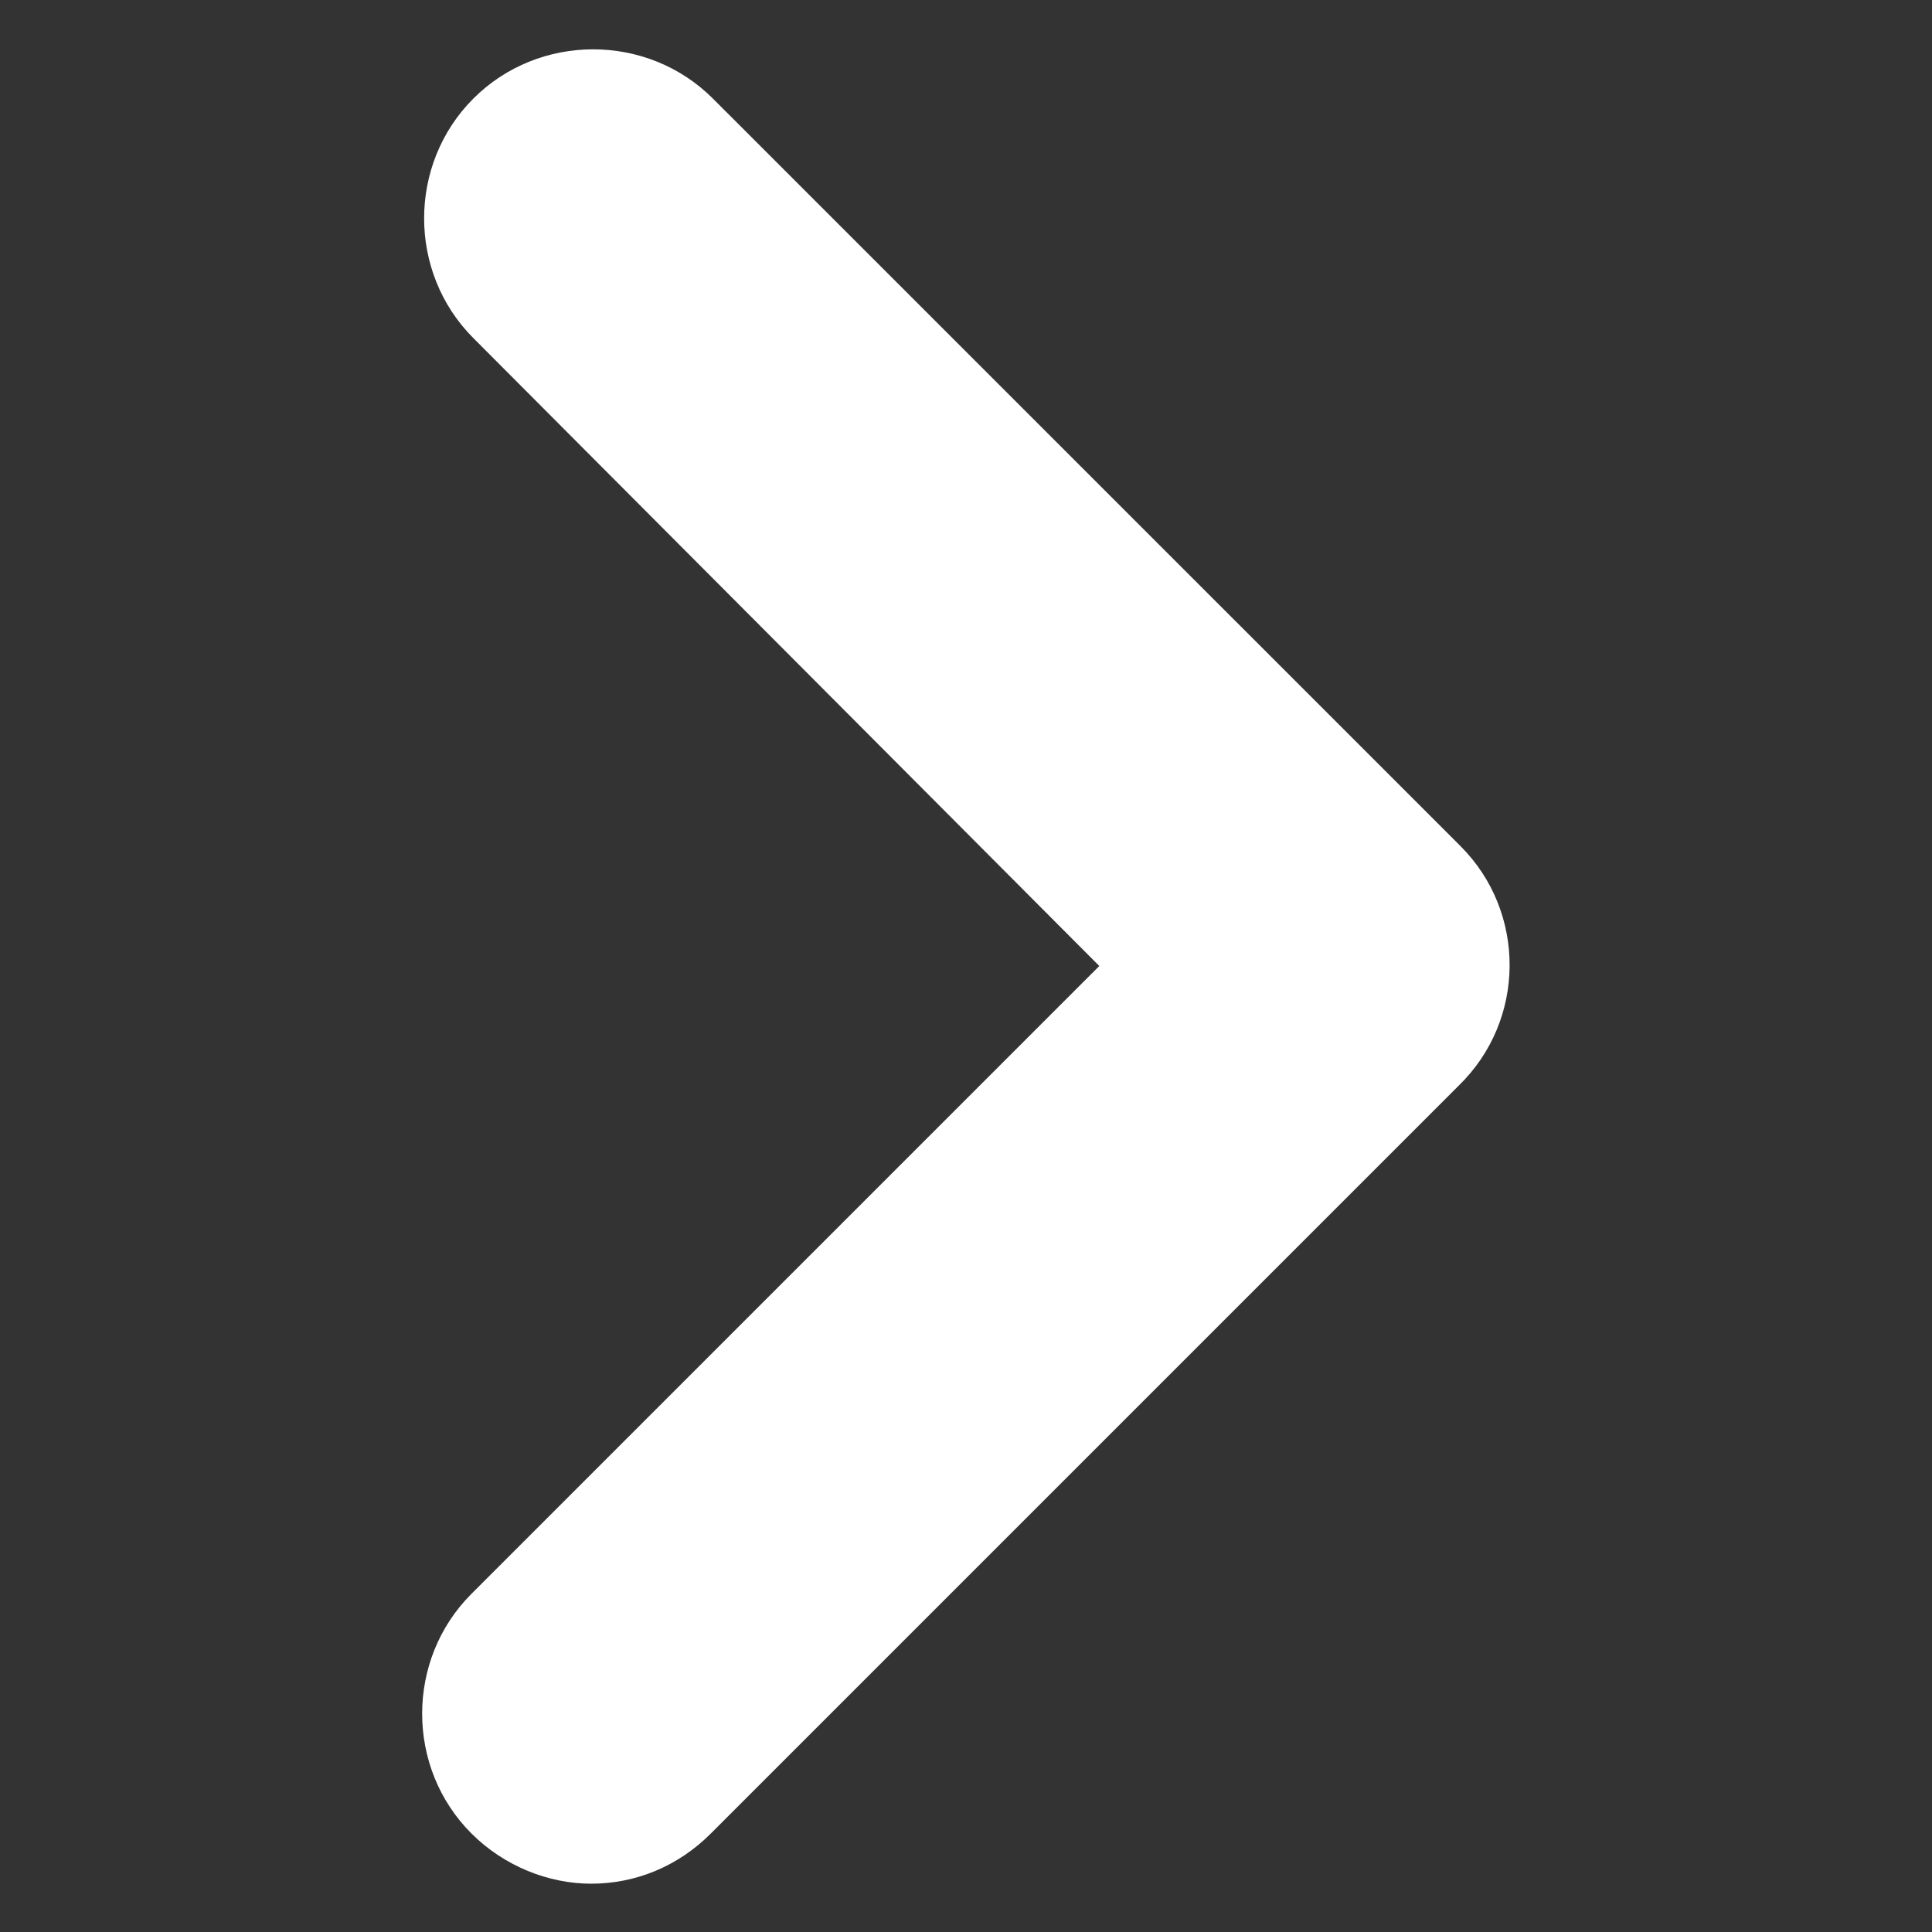
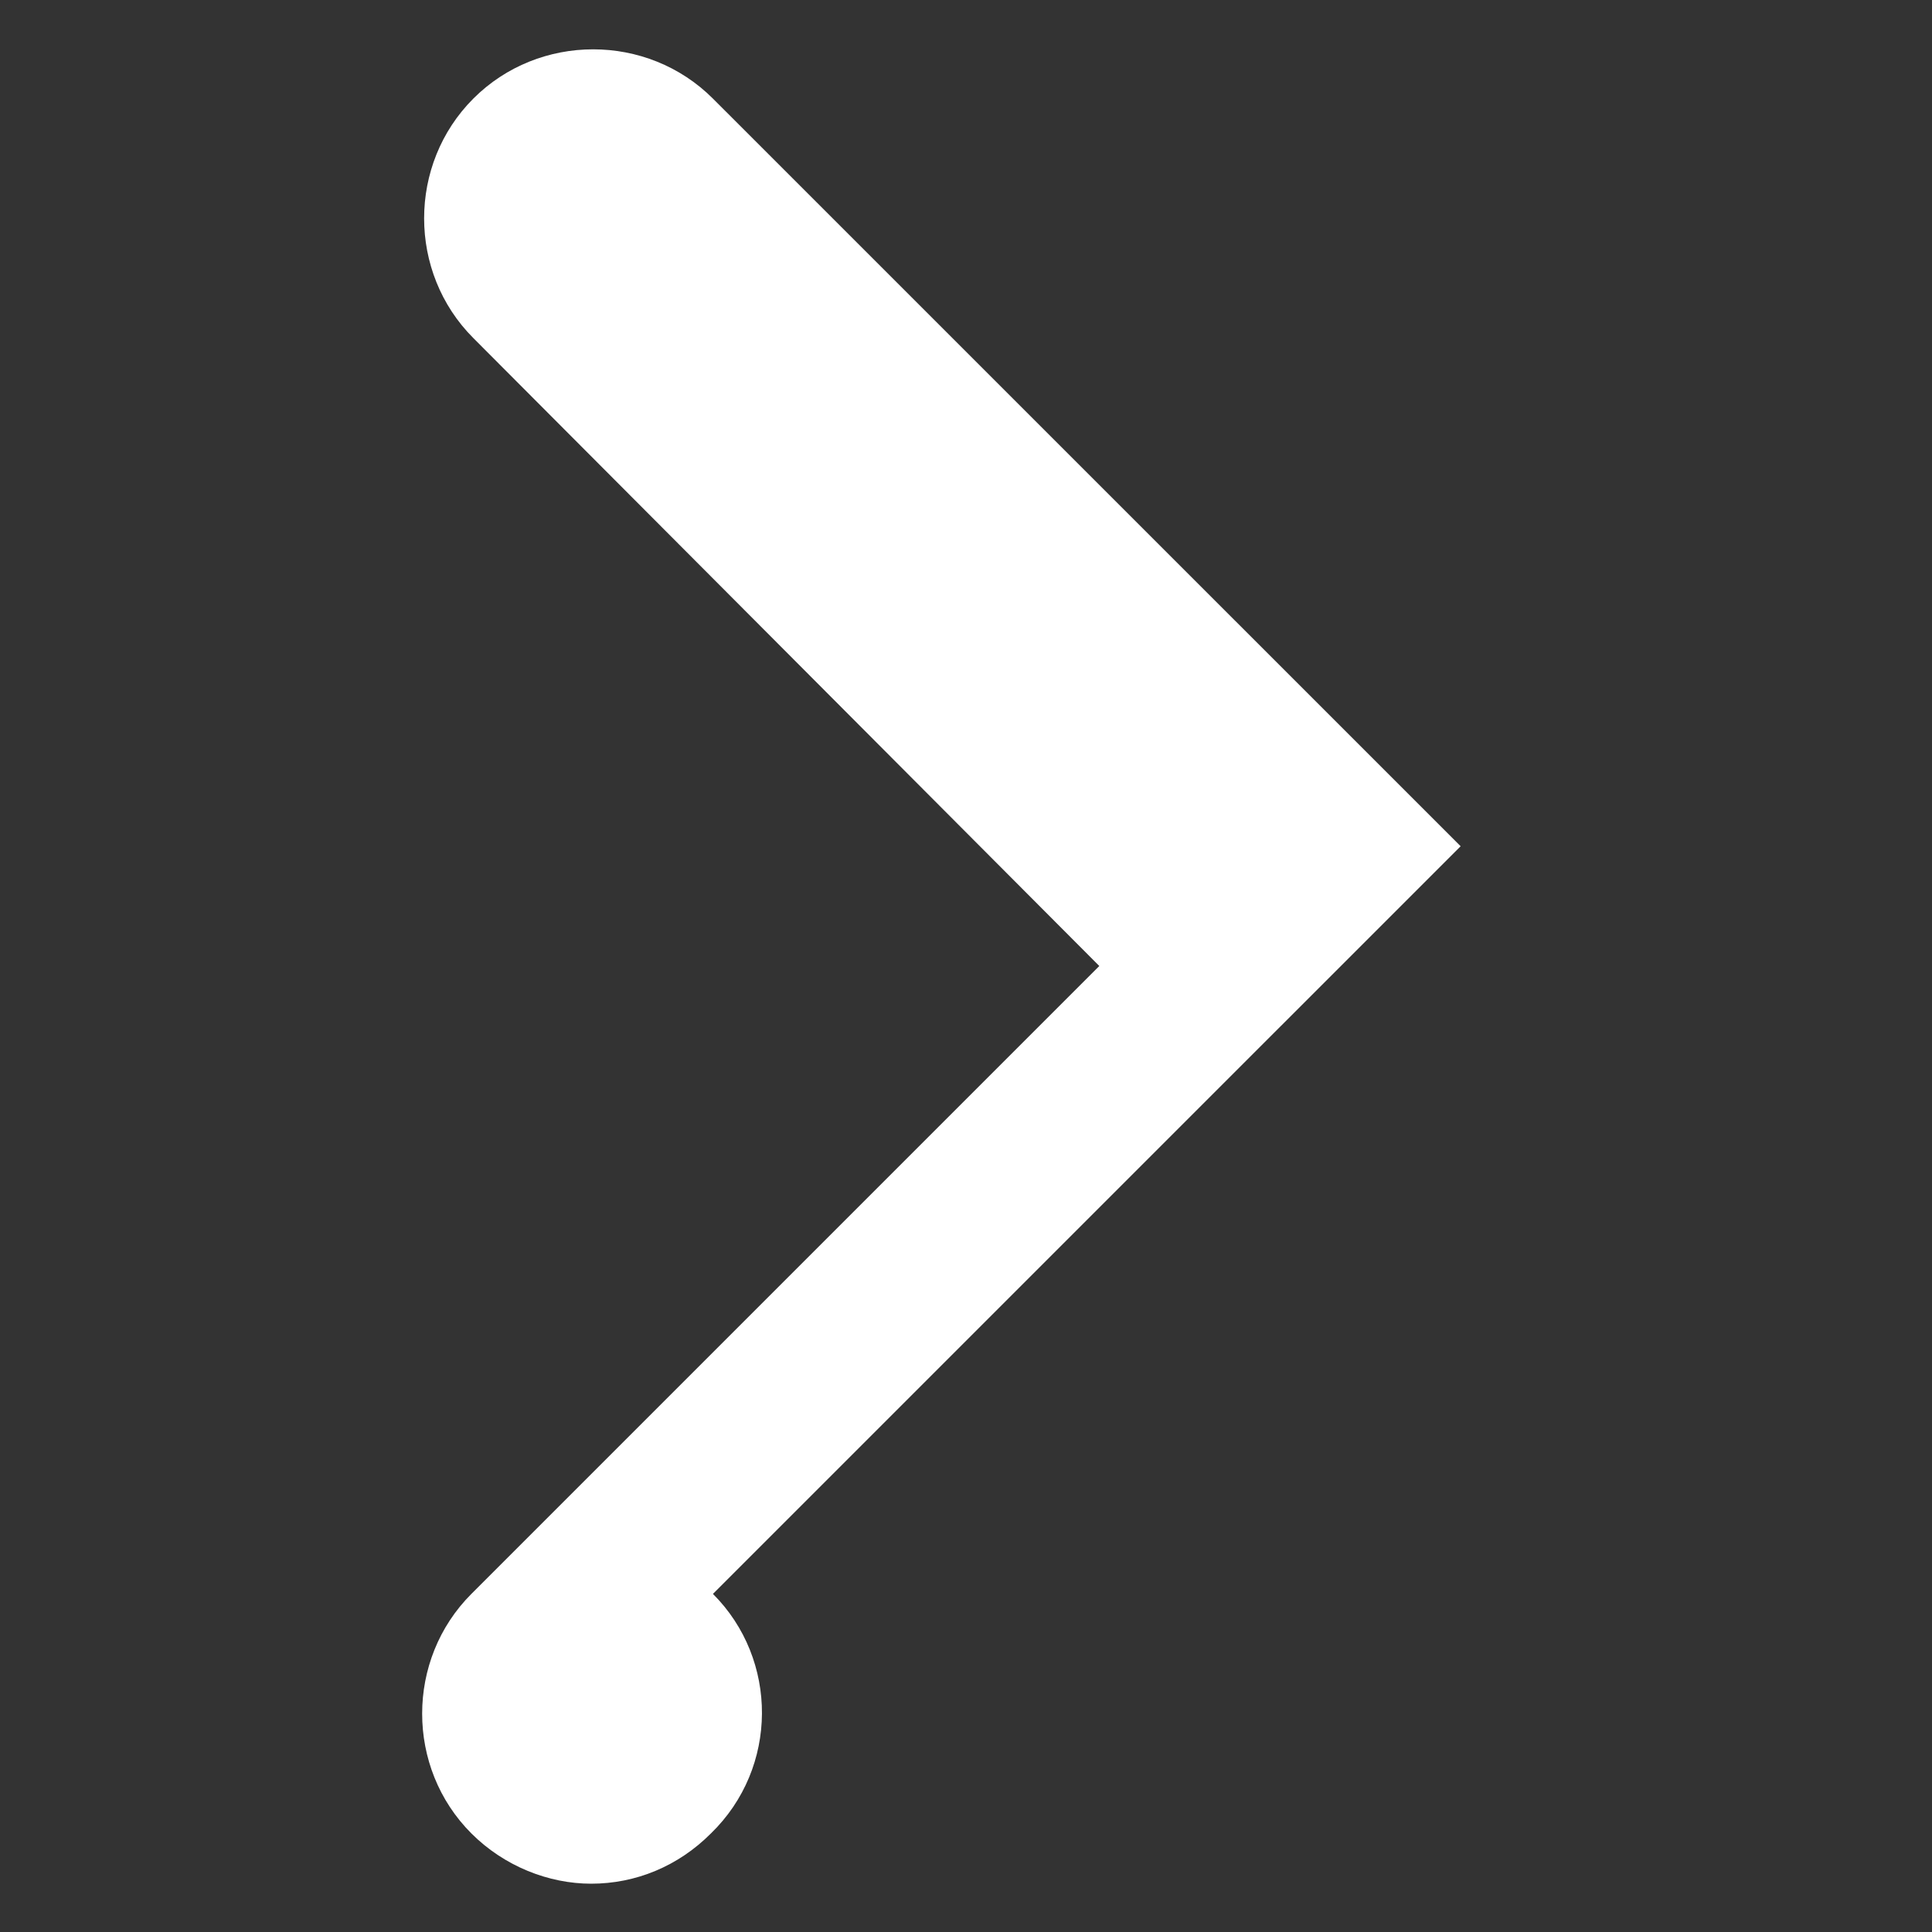
<svg xmlns="http://www.w3.org/2000/svg" fill="#FFFFFF" width="100pt" height="100pt" viewBox="0 0 100 100">
  <rect x="0" y="0" width="100" height="100" fill="#333333" stroke="none" />
-   <path d="m75.602 43.801-38.703-38.699c-3.398-3.398-9-3.398-12.398 0-3.398 3.398-3.398 9 0 12.398l32.398 32.5-32.5 32.5c-3.398 3.398-3.398 9 0 12.398 1.699 1.699 4 2.602 6.199 2.602 2.301 0 4.5-0.898 6.199-2.602l38.699-38.699c3.504-3.398 3.504-9 0.105-12.398z" />
+   <path d="m75.602 43.801-38.703-38.699c-3.398-3.398-9-3.398-12.398 0-3.398 3.398-3.398 9 0 12.398l32.398 32.5-32.5 32.5c-3.398 3.398-3.398 9 0 12.398 1.699 1.699 4 2.602 6.199 2.602 2.301 0 4.5-0.898 6.199-2.602c3.504-3.398 3.504-9 0.105-12.398z" />
</svg>